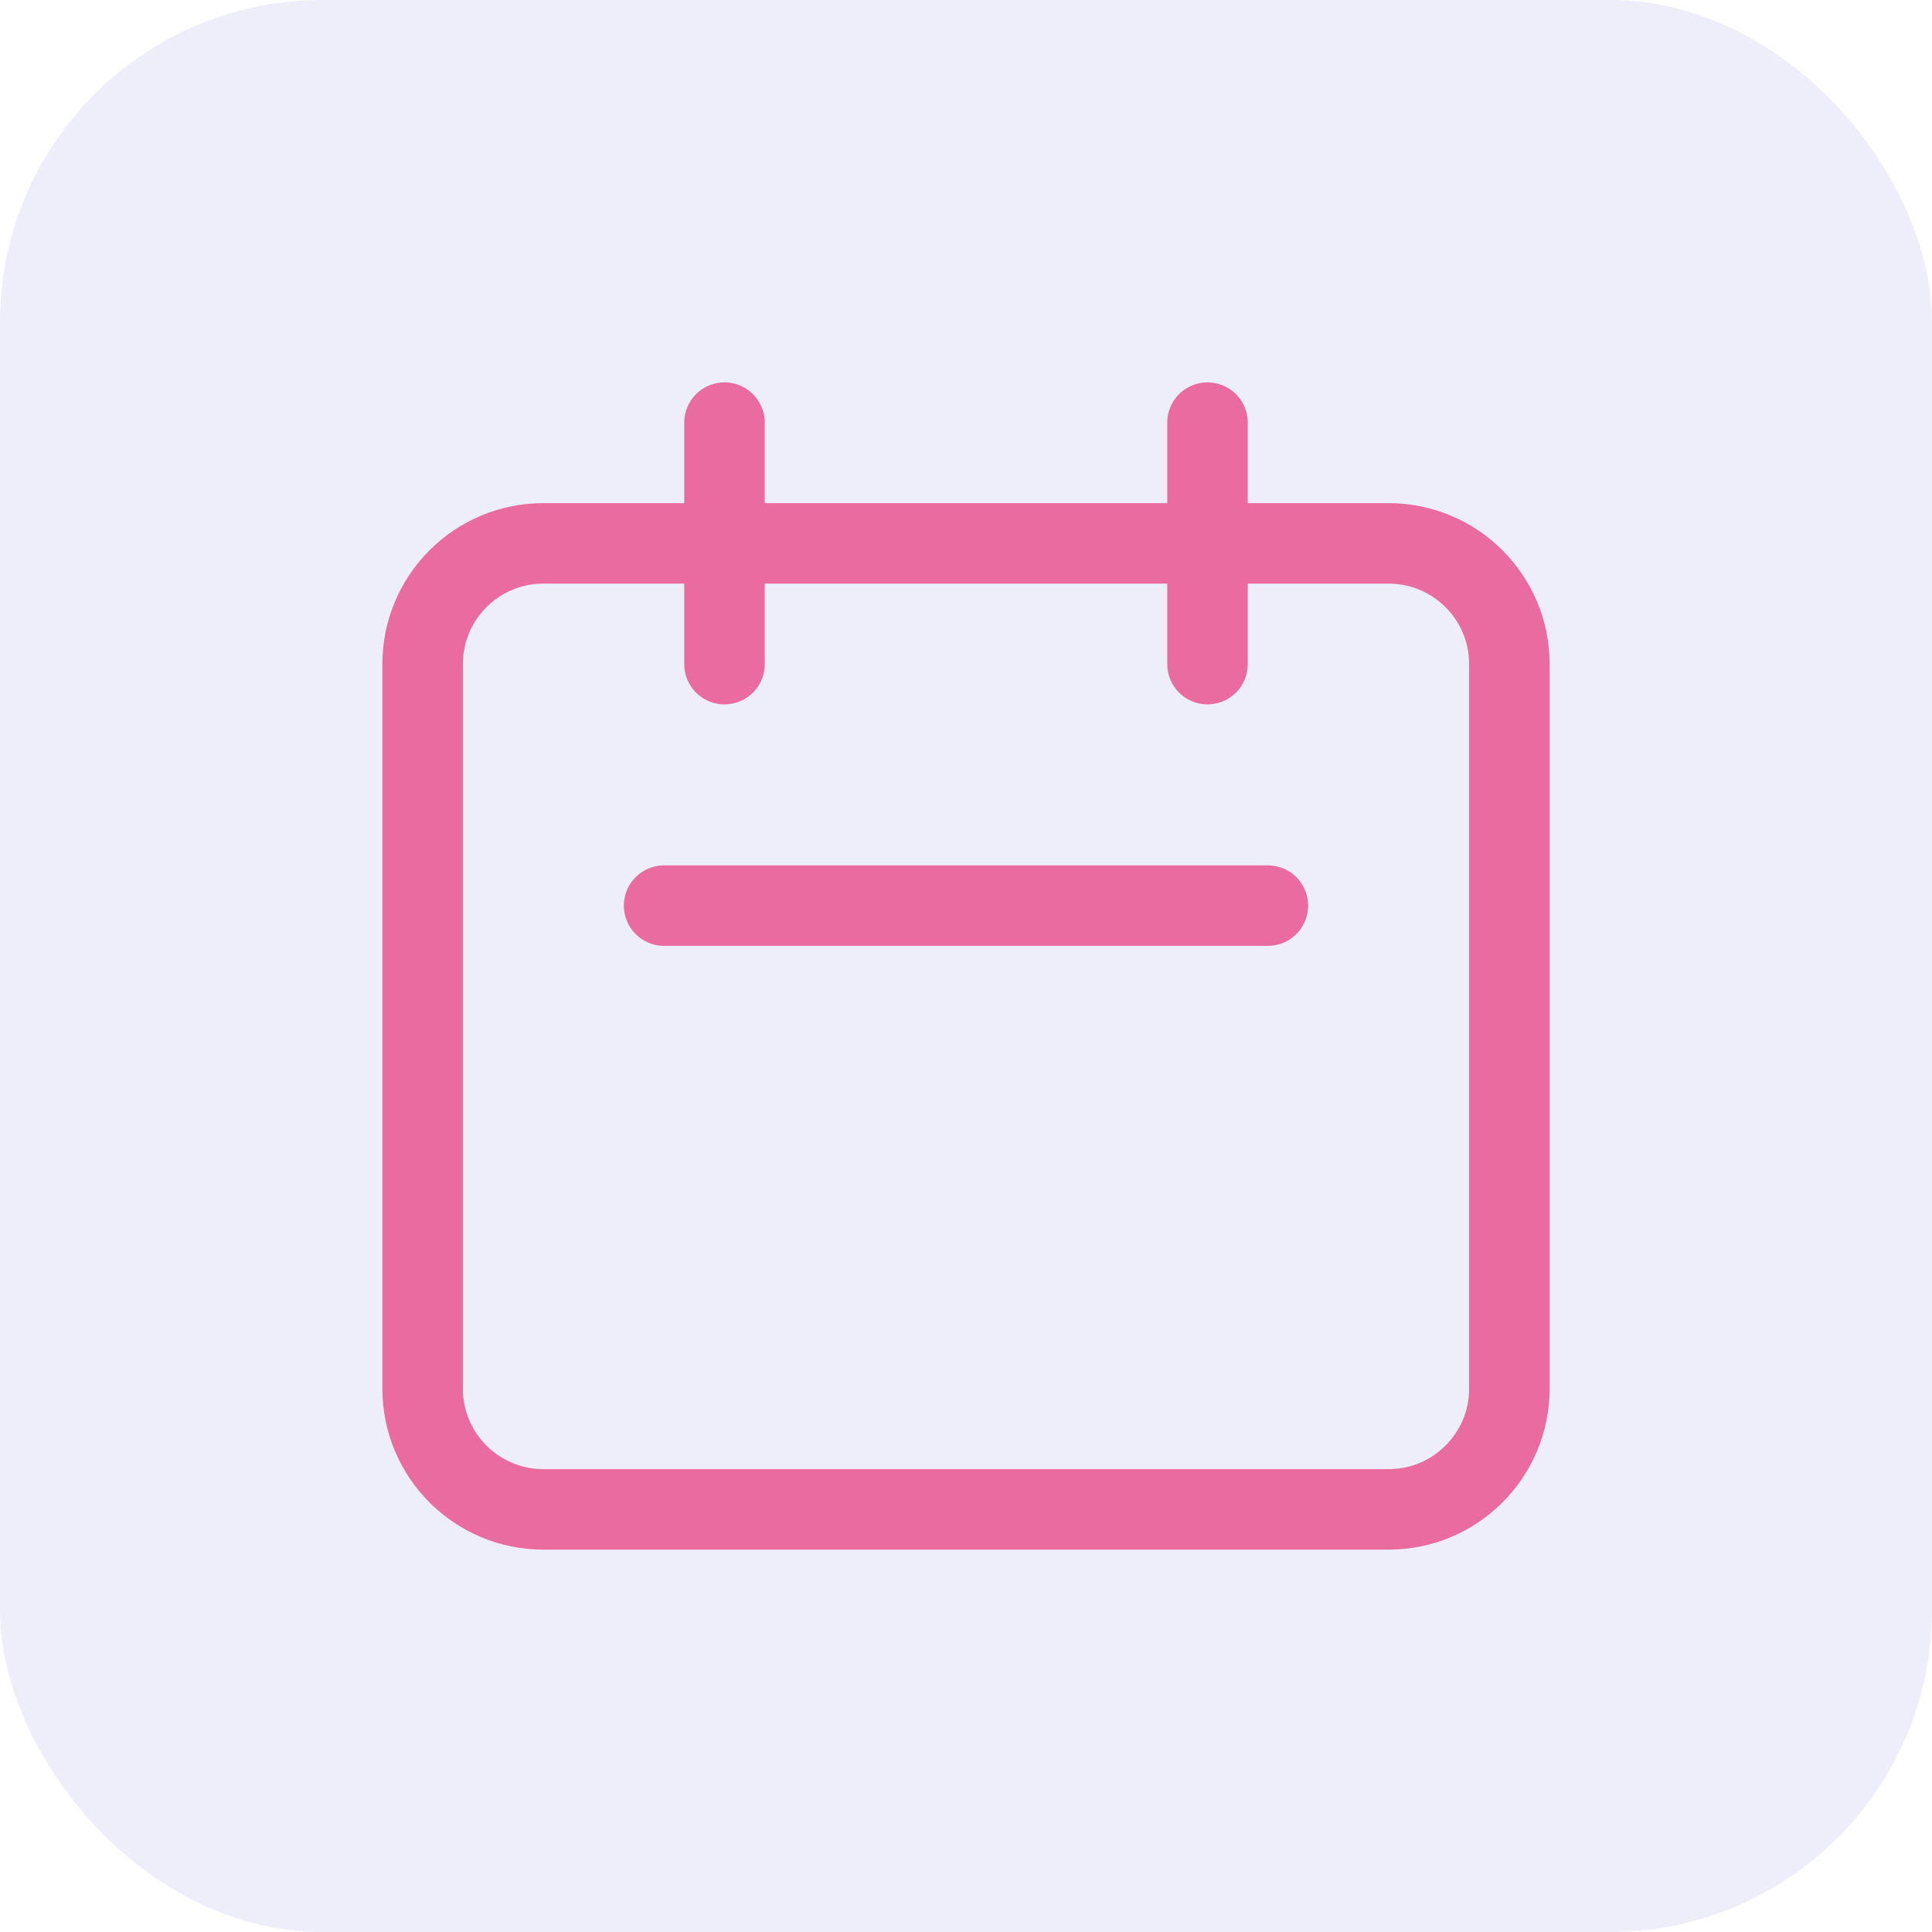
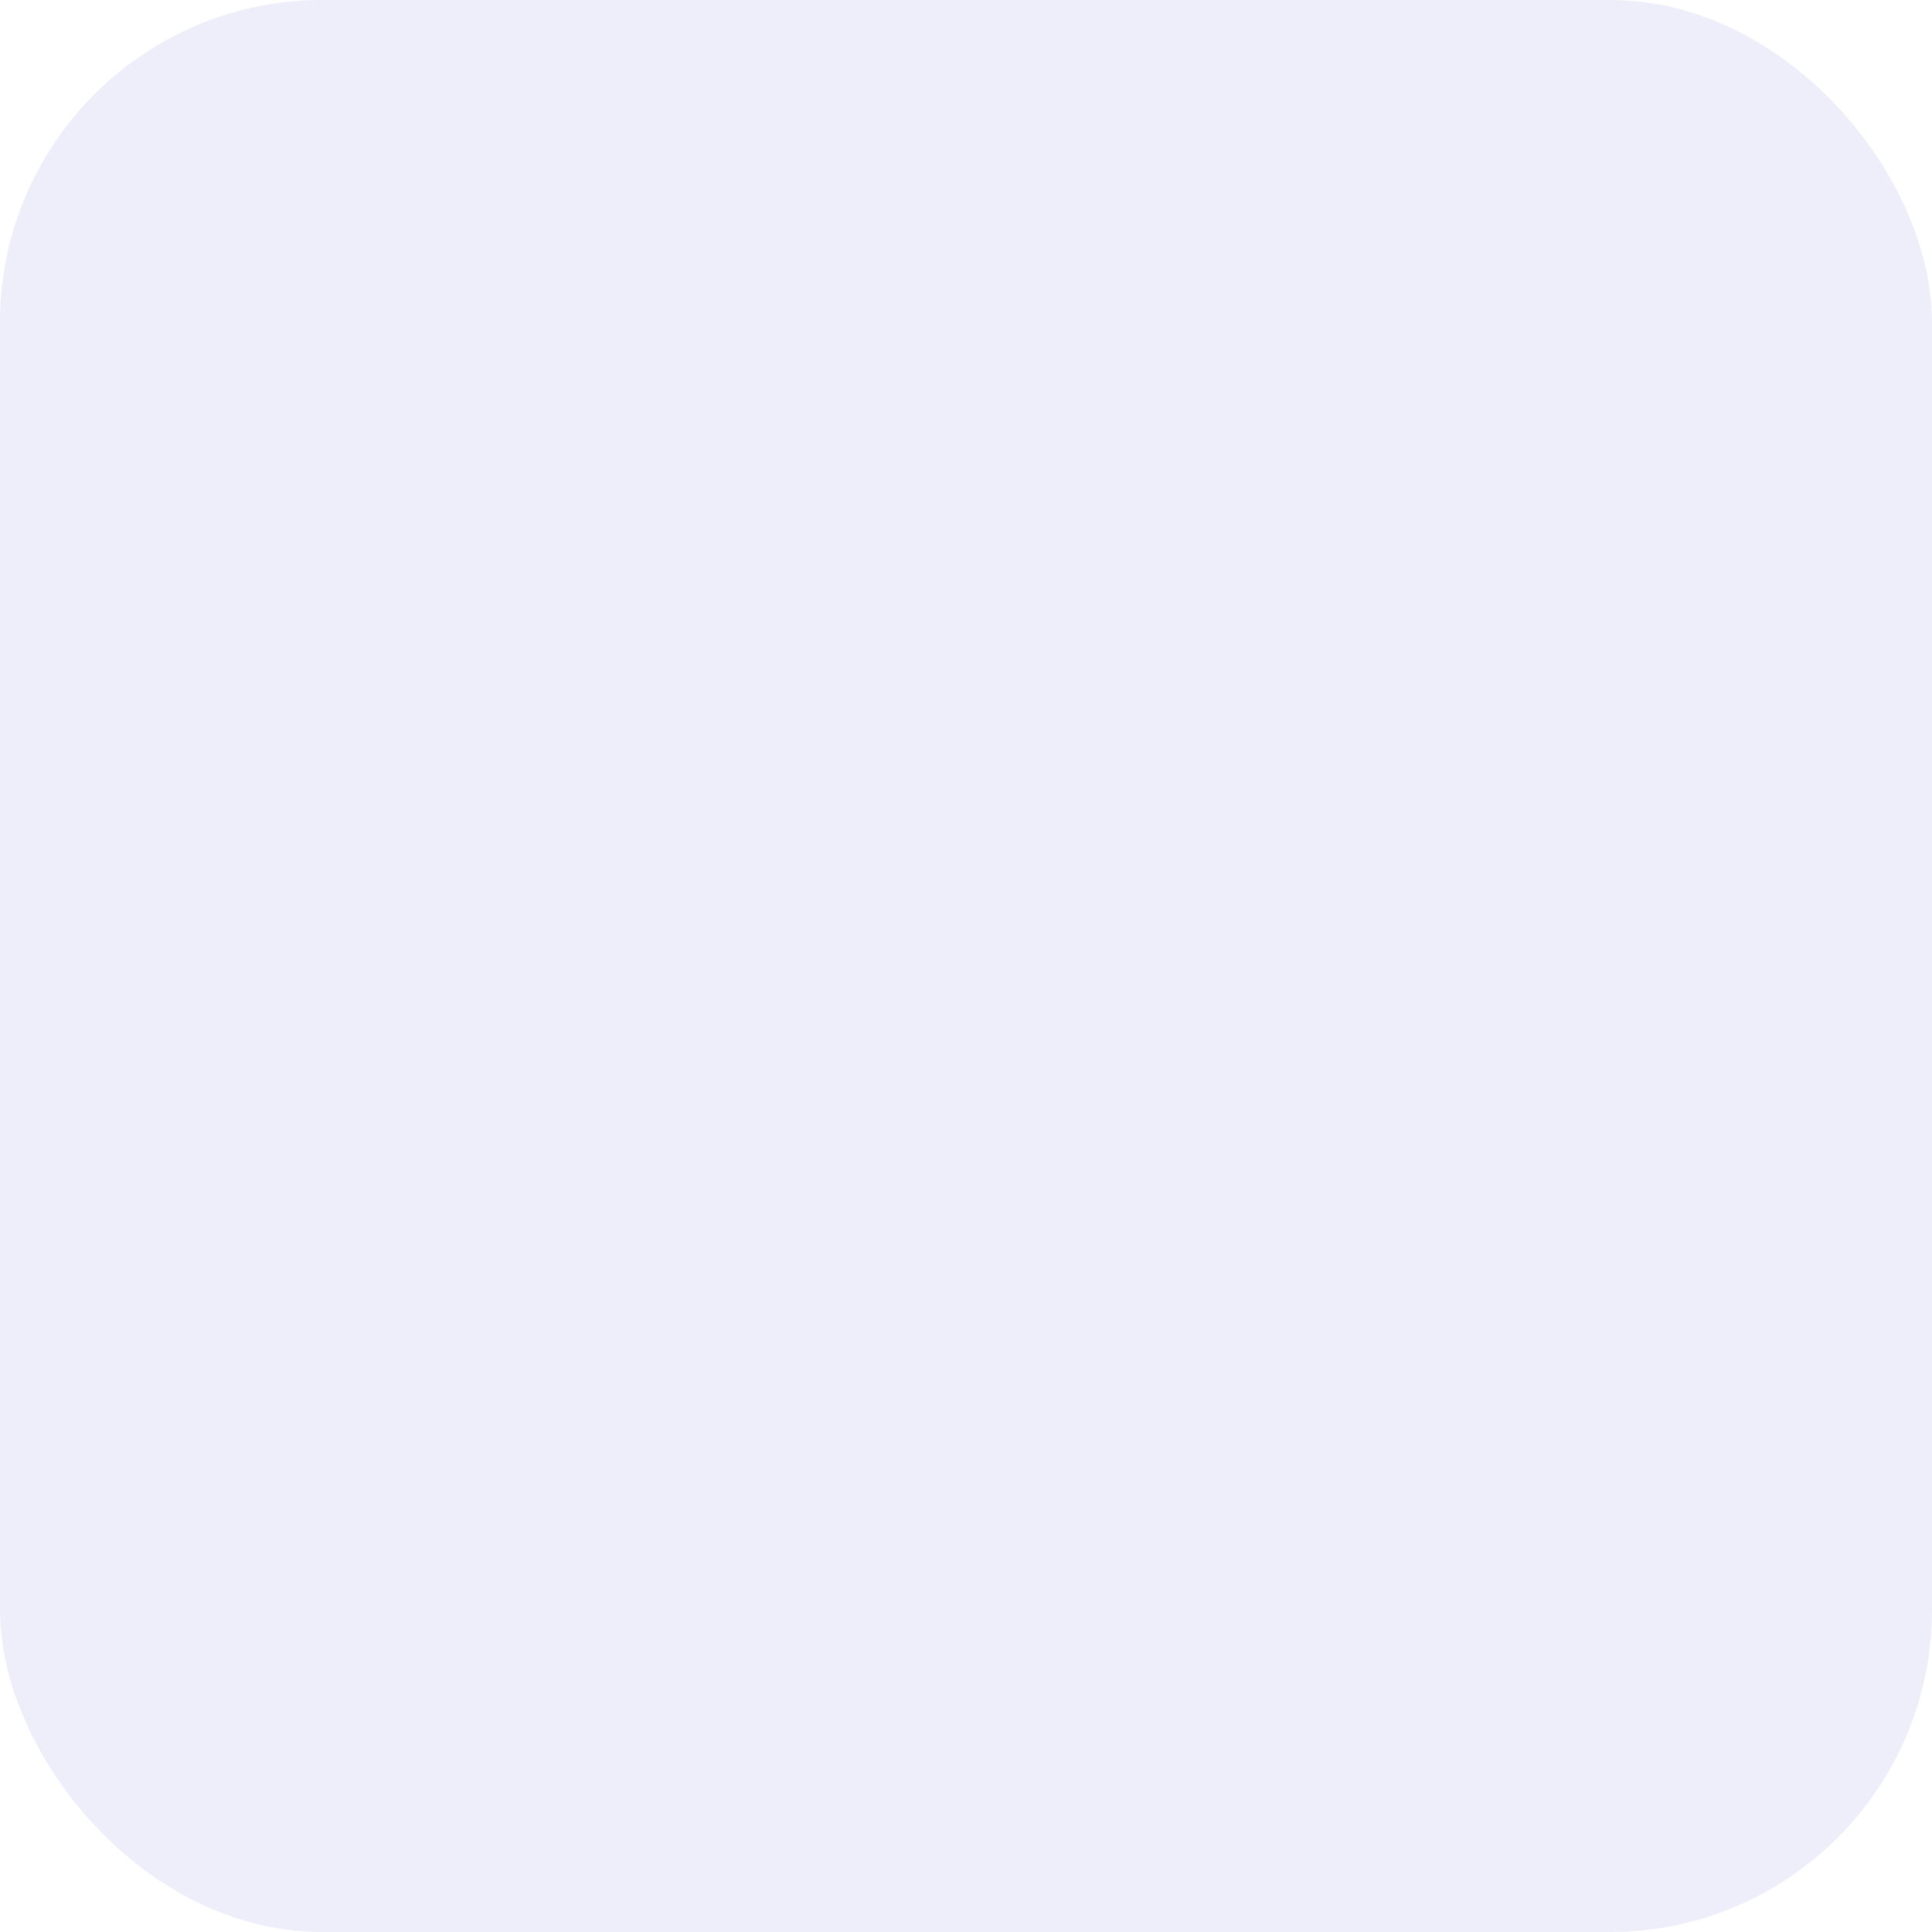
<svg xmlns="http://www.w3.org/2000/svg" width="48" height="48" viewBox="0 0 48 48" fill="none">
  <rect opacity="0.1" width="48" height="48" rx="8" fill="#5856D6" />
-   <path d="M18 16.5V10.5M30 16.5V10.5M16.5 22.5H31.5M13.5 37.5H34.5C36.157 37.5 37.5 36.157 37.5 34.5V16.5C37.5 14.843 36.157 13.5 34.5 13.5H13.5C11.843 13.5 10.5 14.843 10.5 16.5V34.5C10.5 36.157 11.843 37.5 13.5 37.5Z" stroke="#EA6C9E" stroke-width="2" stroke-linecap="round" stroke-linejoin="round" />
</svg>